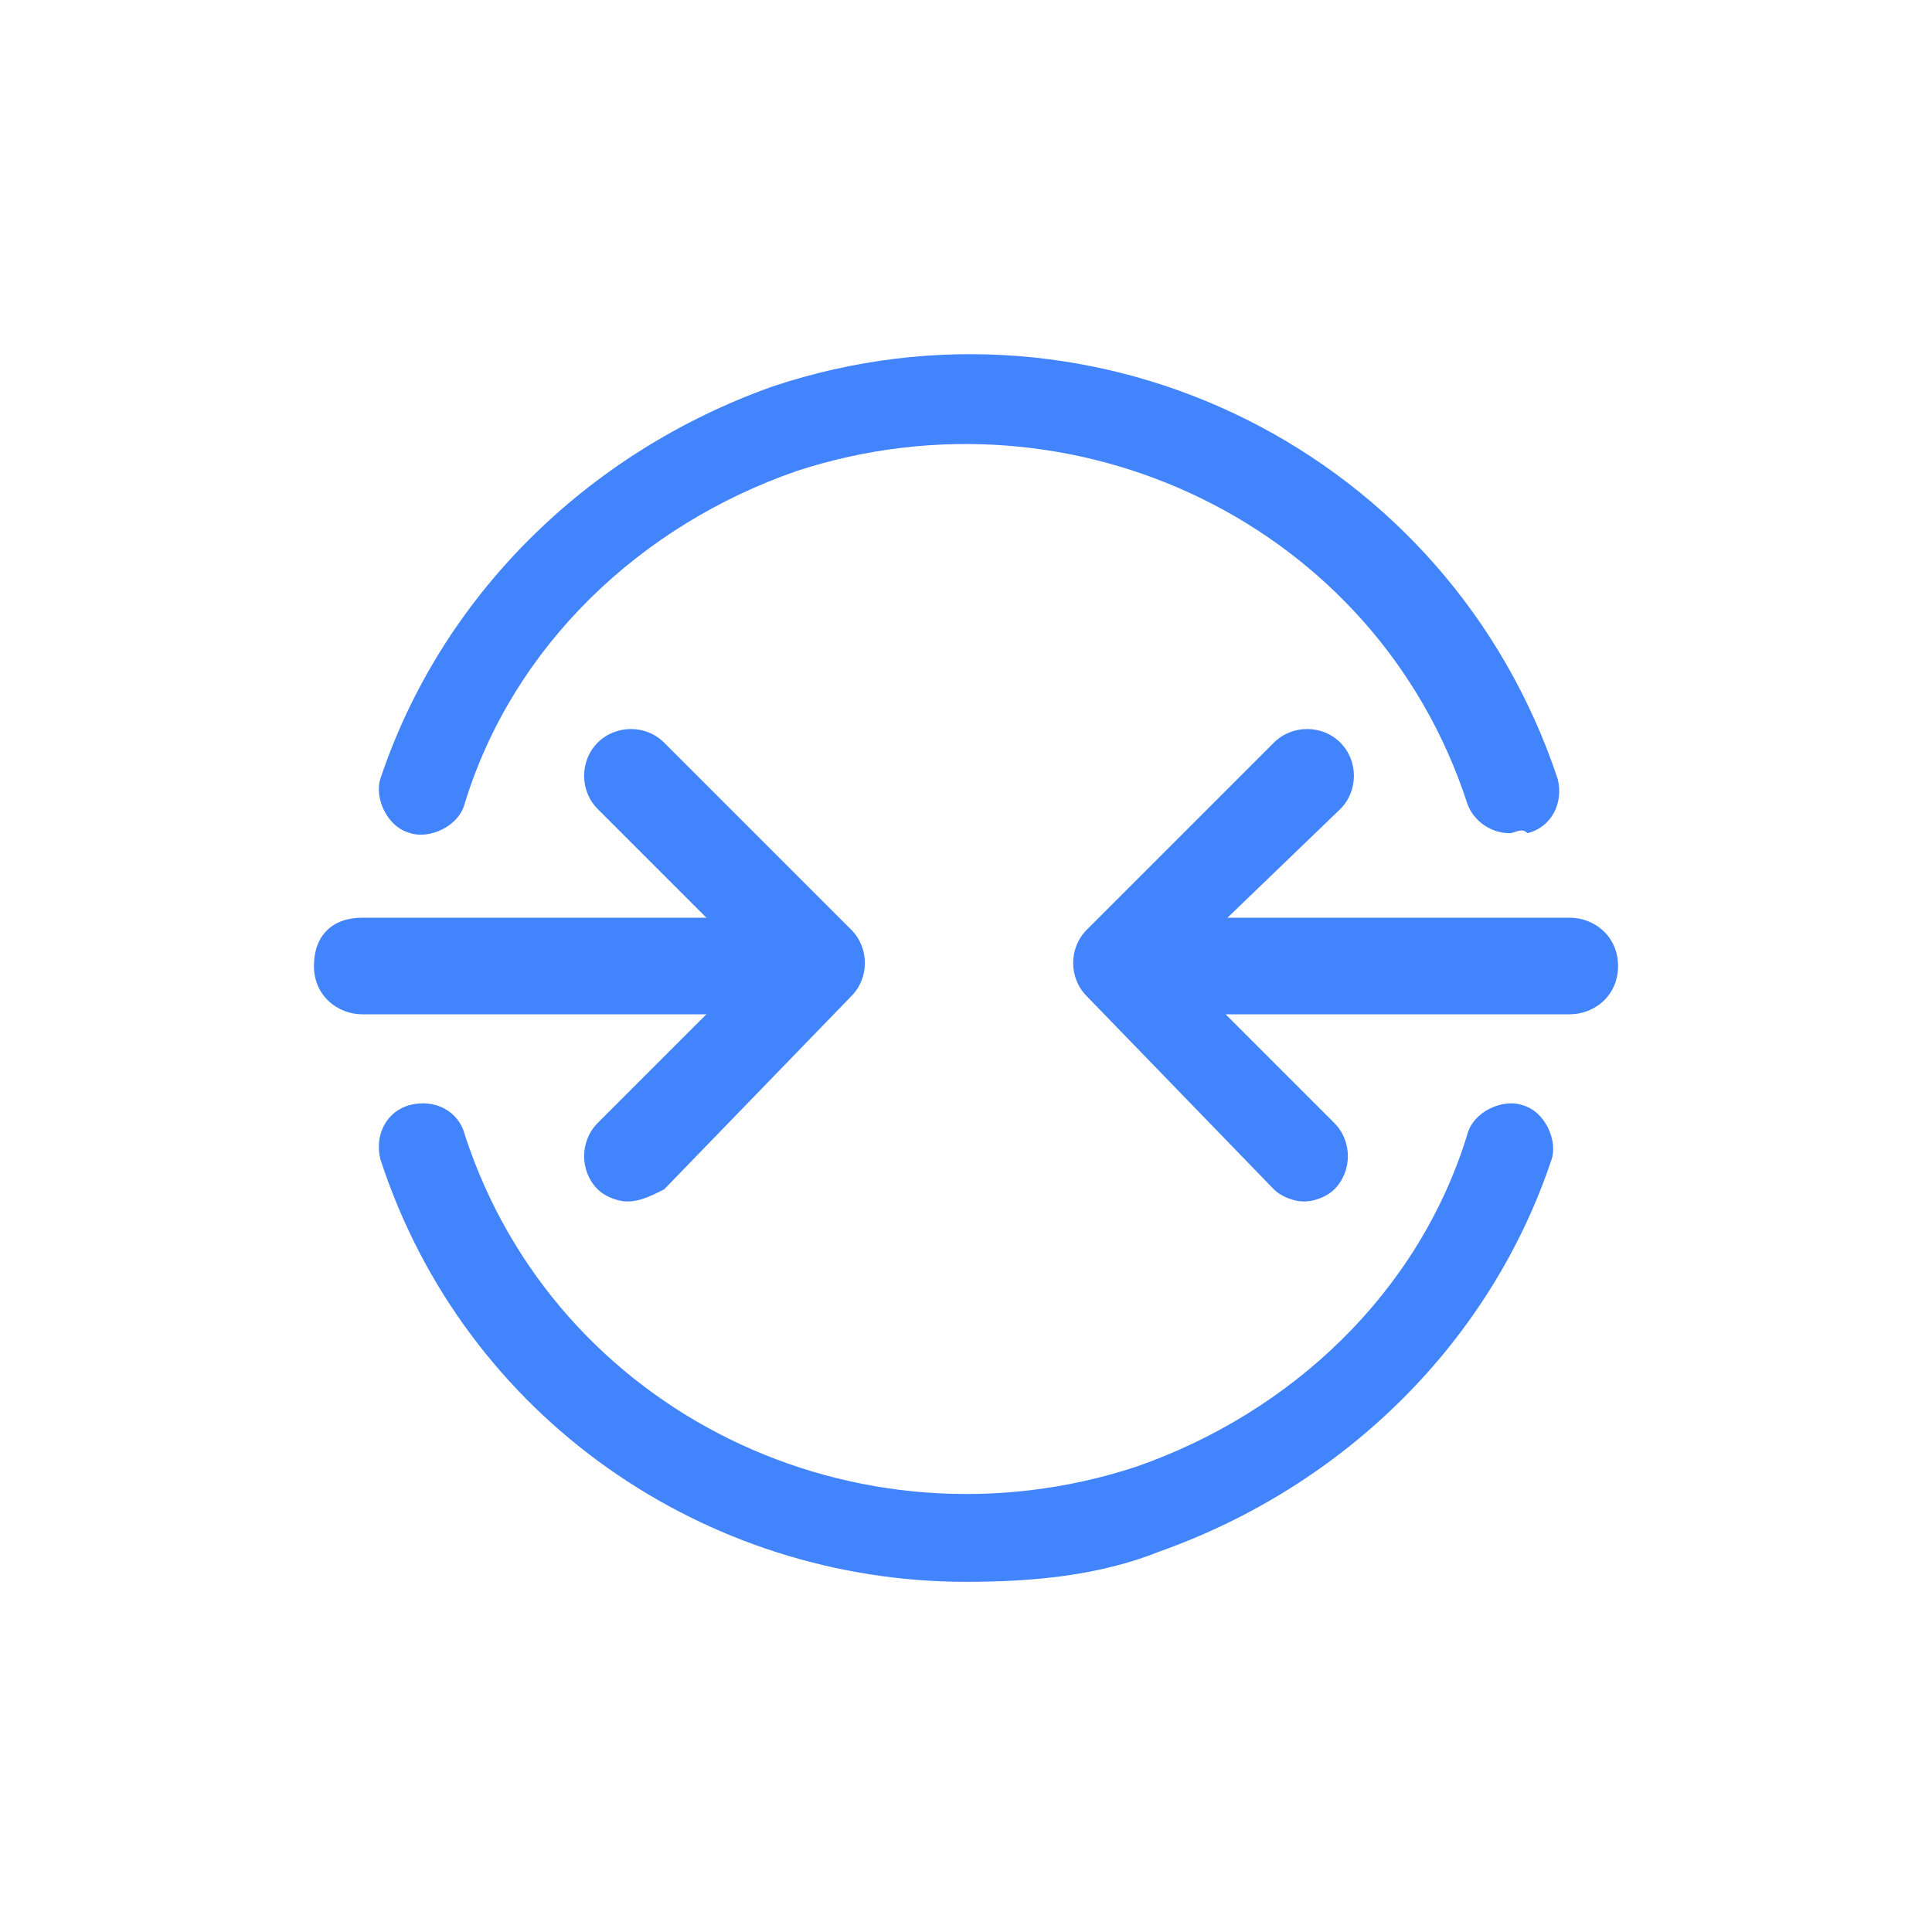
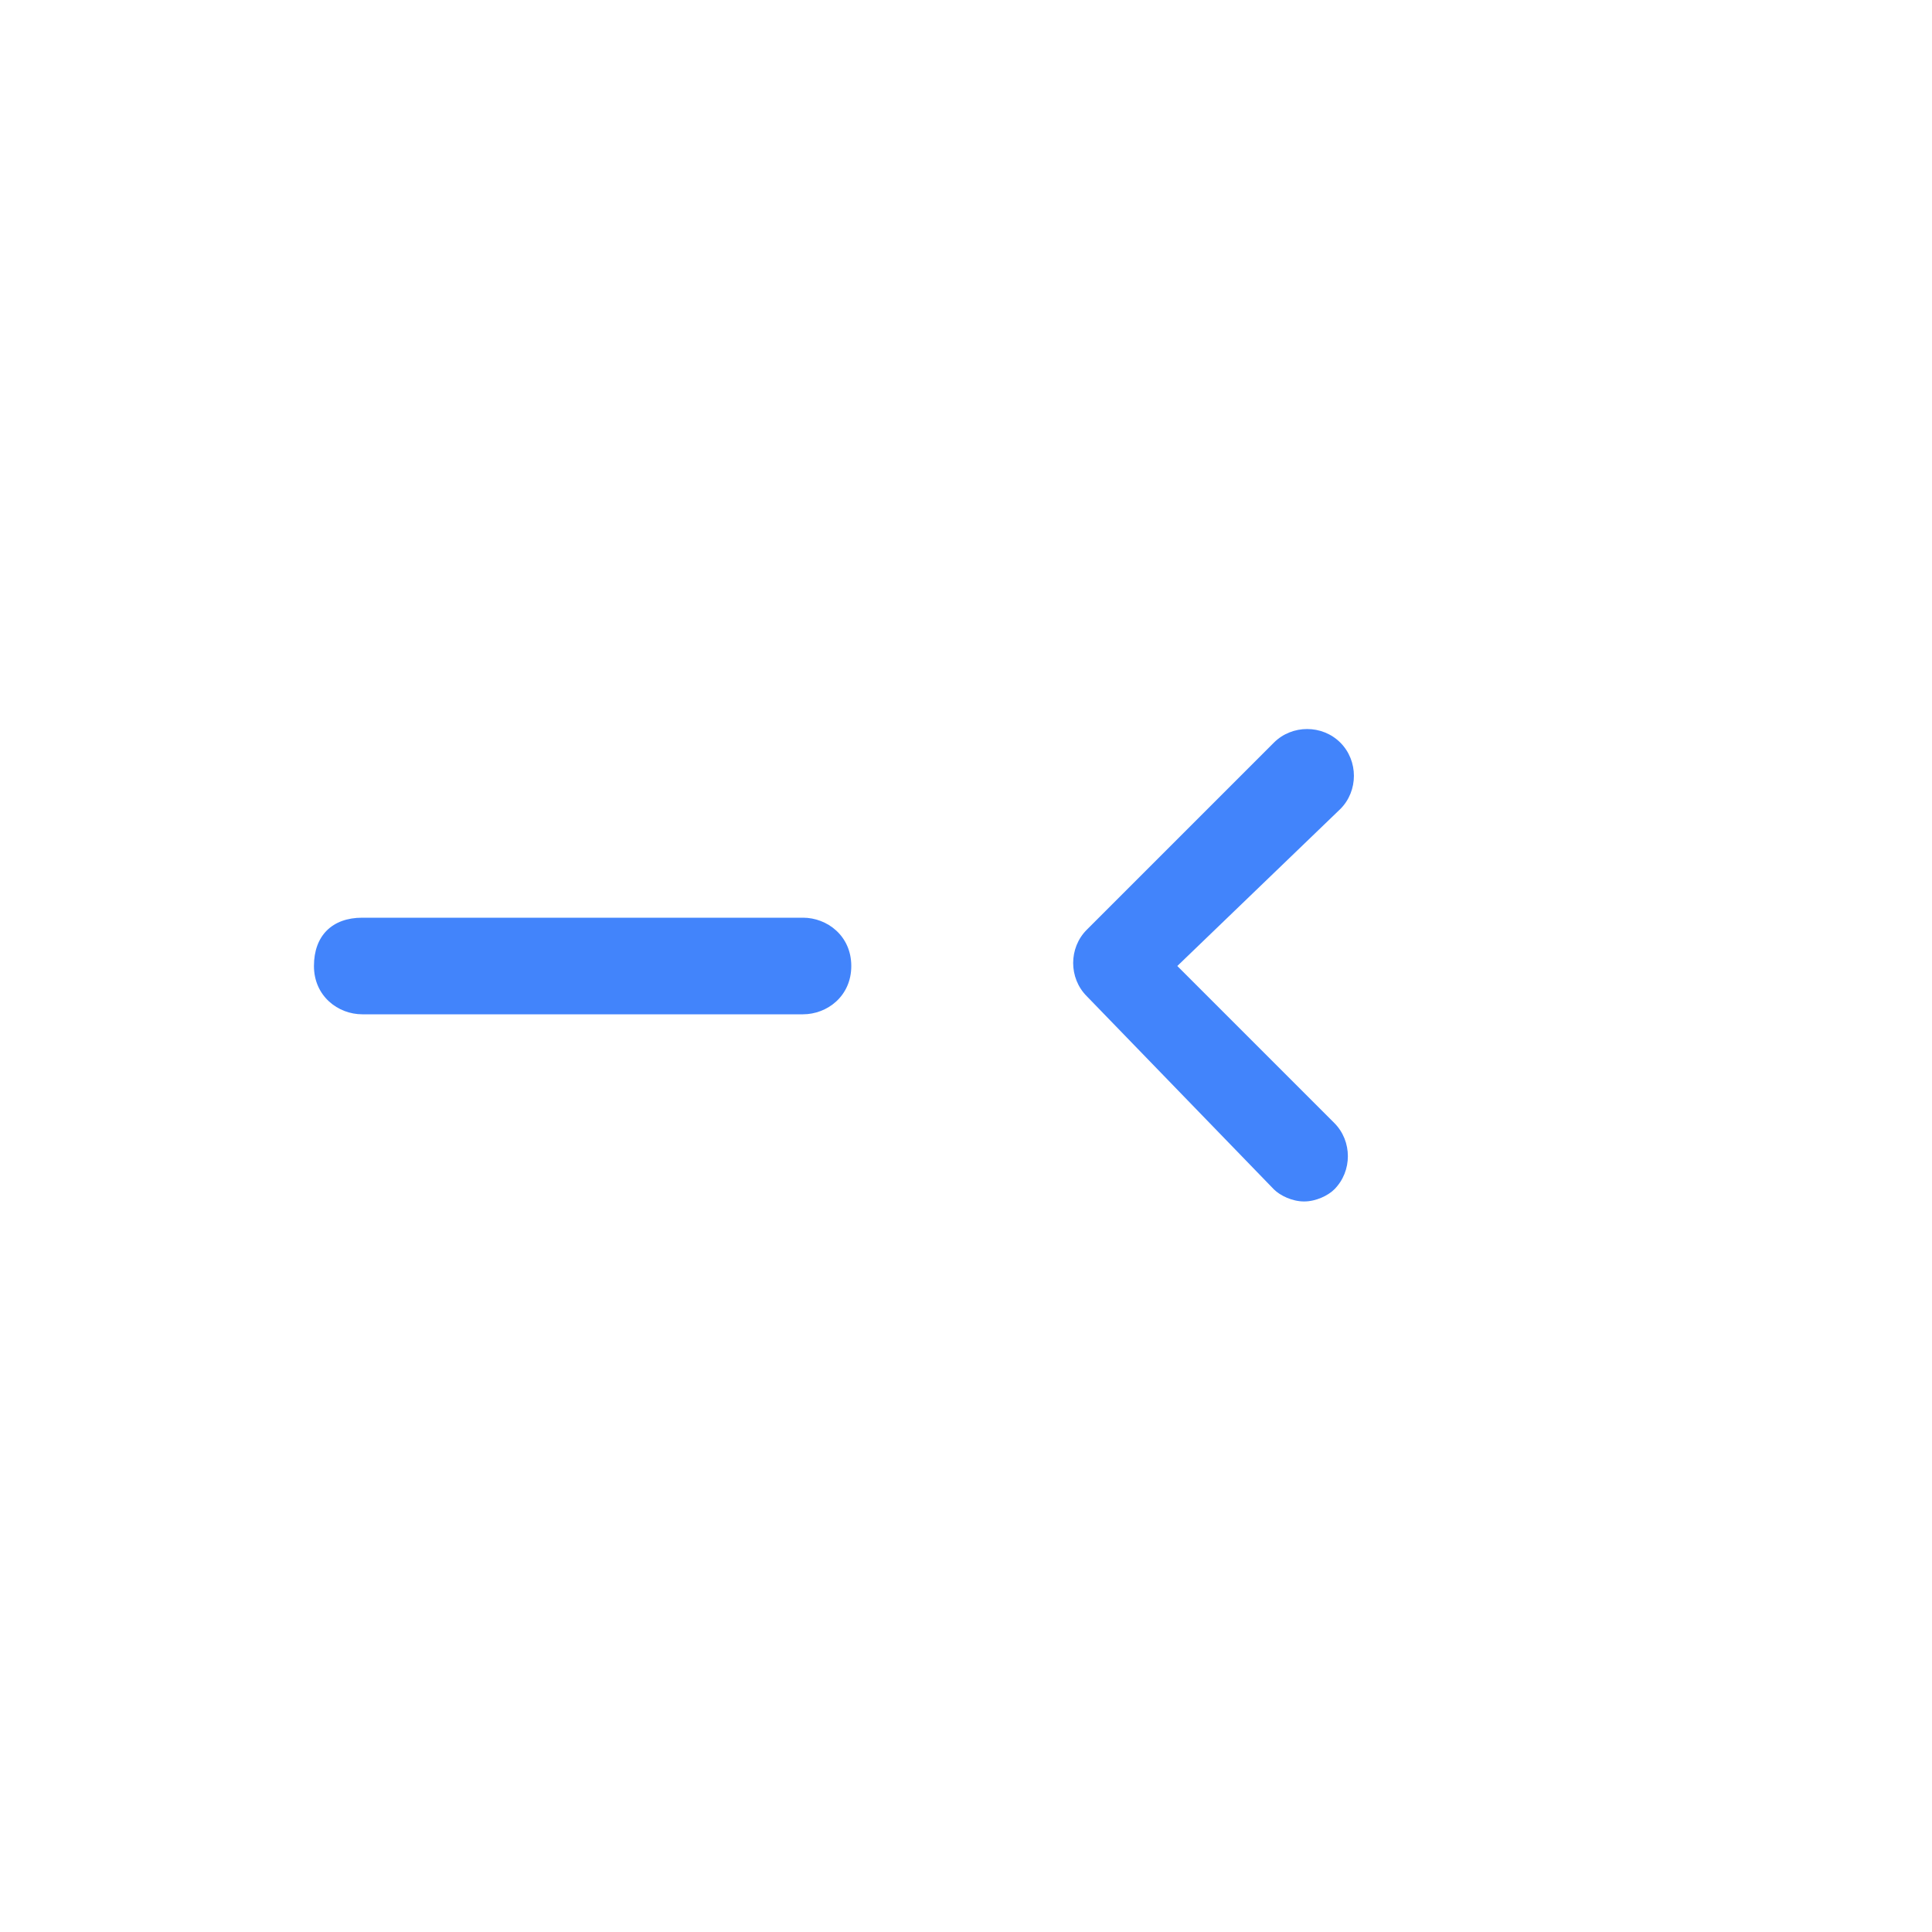
<svg xmlns="http://www.w3.org/2000/svg" id="Layer_1" x="0" y="0" viewBox="0 0 32 32" xml:space="preserve">
  <style>.st0{fill:#4284fb}</style>
-   <path class="st0" d="M10.4 19.9c-.2 0-.4-.1-.5-.2-.3-.3-.3-.8 0-1.1l2.6-2.6-2.6-2.6c-.3-.3-.3-.8 0-1.1.3-.3.8-.3 1.1 0l3.1 3.1c.3.3.3.8 0 1.1L11 19.7c-.2.1-.4.2-.6.2z" />
  <path class="st0" d="M13.3 16.8H6c-.4 0-.8-.3-.8-.8s.3-.8.8-.8h7.3c.4 0 .8.3.8.8s-.4.8-.8.8zm8.3 3.1c-.2 0-.4-.1-.5-.2L18 16.5c-.3-.3-.3-.8 0-1.1l3.1-3.1c.3-.3.8-.3 1.1 0 .3.3.3.8 0 1.1L19.5 16l2.6 2.6c.3.3.3.8 0 1.1-.1.1-.3.2-.5.2z" />
-   <path class="st0" d="M26 16.8h-7.3c-.4 0-.8-.3-.8-.8s.3-.8.8-.8H26c.4 0 .8.3.8.8s-.4.8-.8.8zm-10 9.4c-4.3 0-8.3-2.7-9.7-7-.1-.4.1-.8.5-.9.4-.1.8.1.9.5 1.5 4.6 6.5 7 11.1 5.5 2.6-.9 4.7-2.9 5.5-5.5.1-.4.6-.6.9-.5.4.1.6.6.5.9-1 3-3.4 5.4-6.5 6.5-1 .4-2.1.5-3.2.5zm9-12.4c-.3 0-.6-.2-.7-.5-1.5-4.6-6.5-7-11.1-5.5-2.6.9-4.7 2.9-5.5 5.5-.1.4-.6.6-.9.5-.4-.1-.6-.6-.5-.9 1-3 3.4-5.4 6.5-6.5 5.4-1.8 11.2 1.1 13 6.5.1.4-.1.8-.5.9-.1-.1-.2 0-.3 0z" />
</svg>